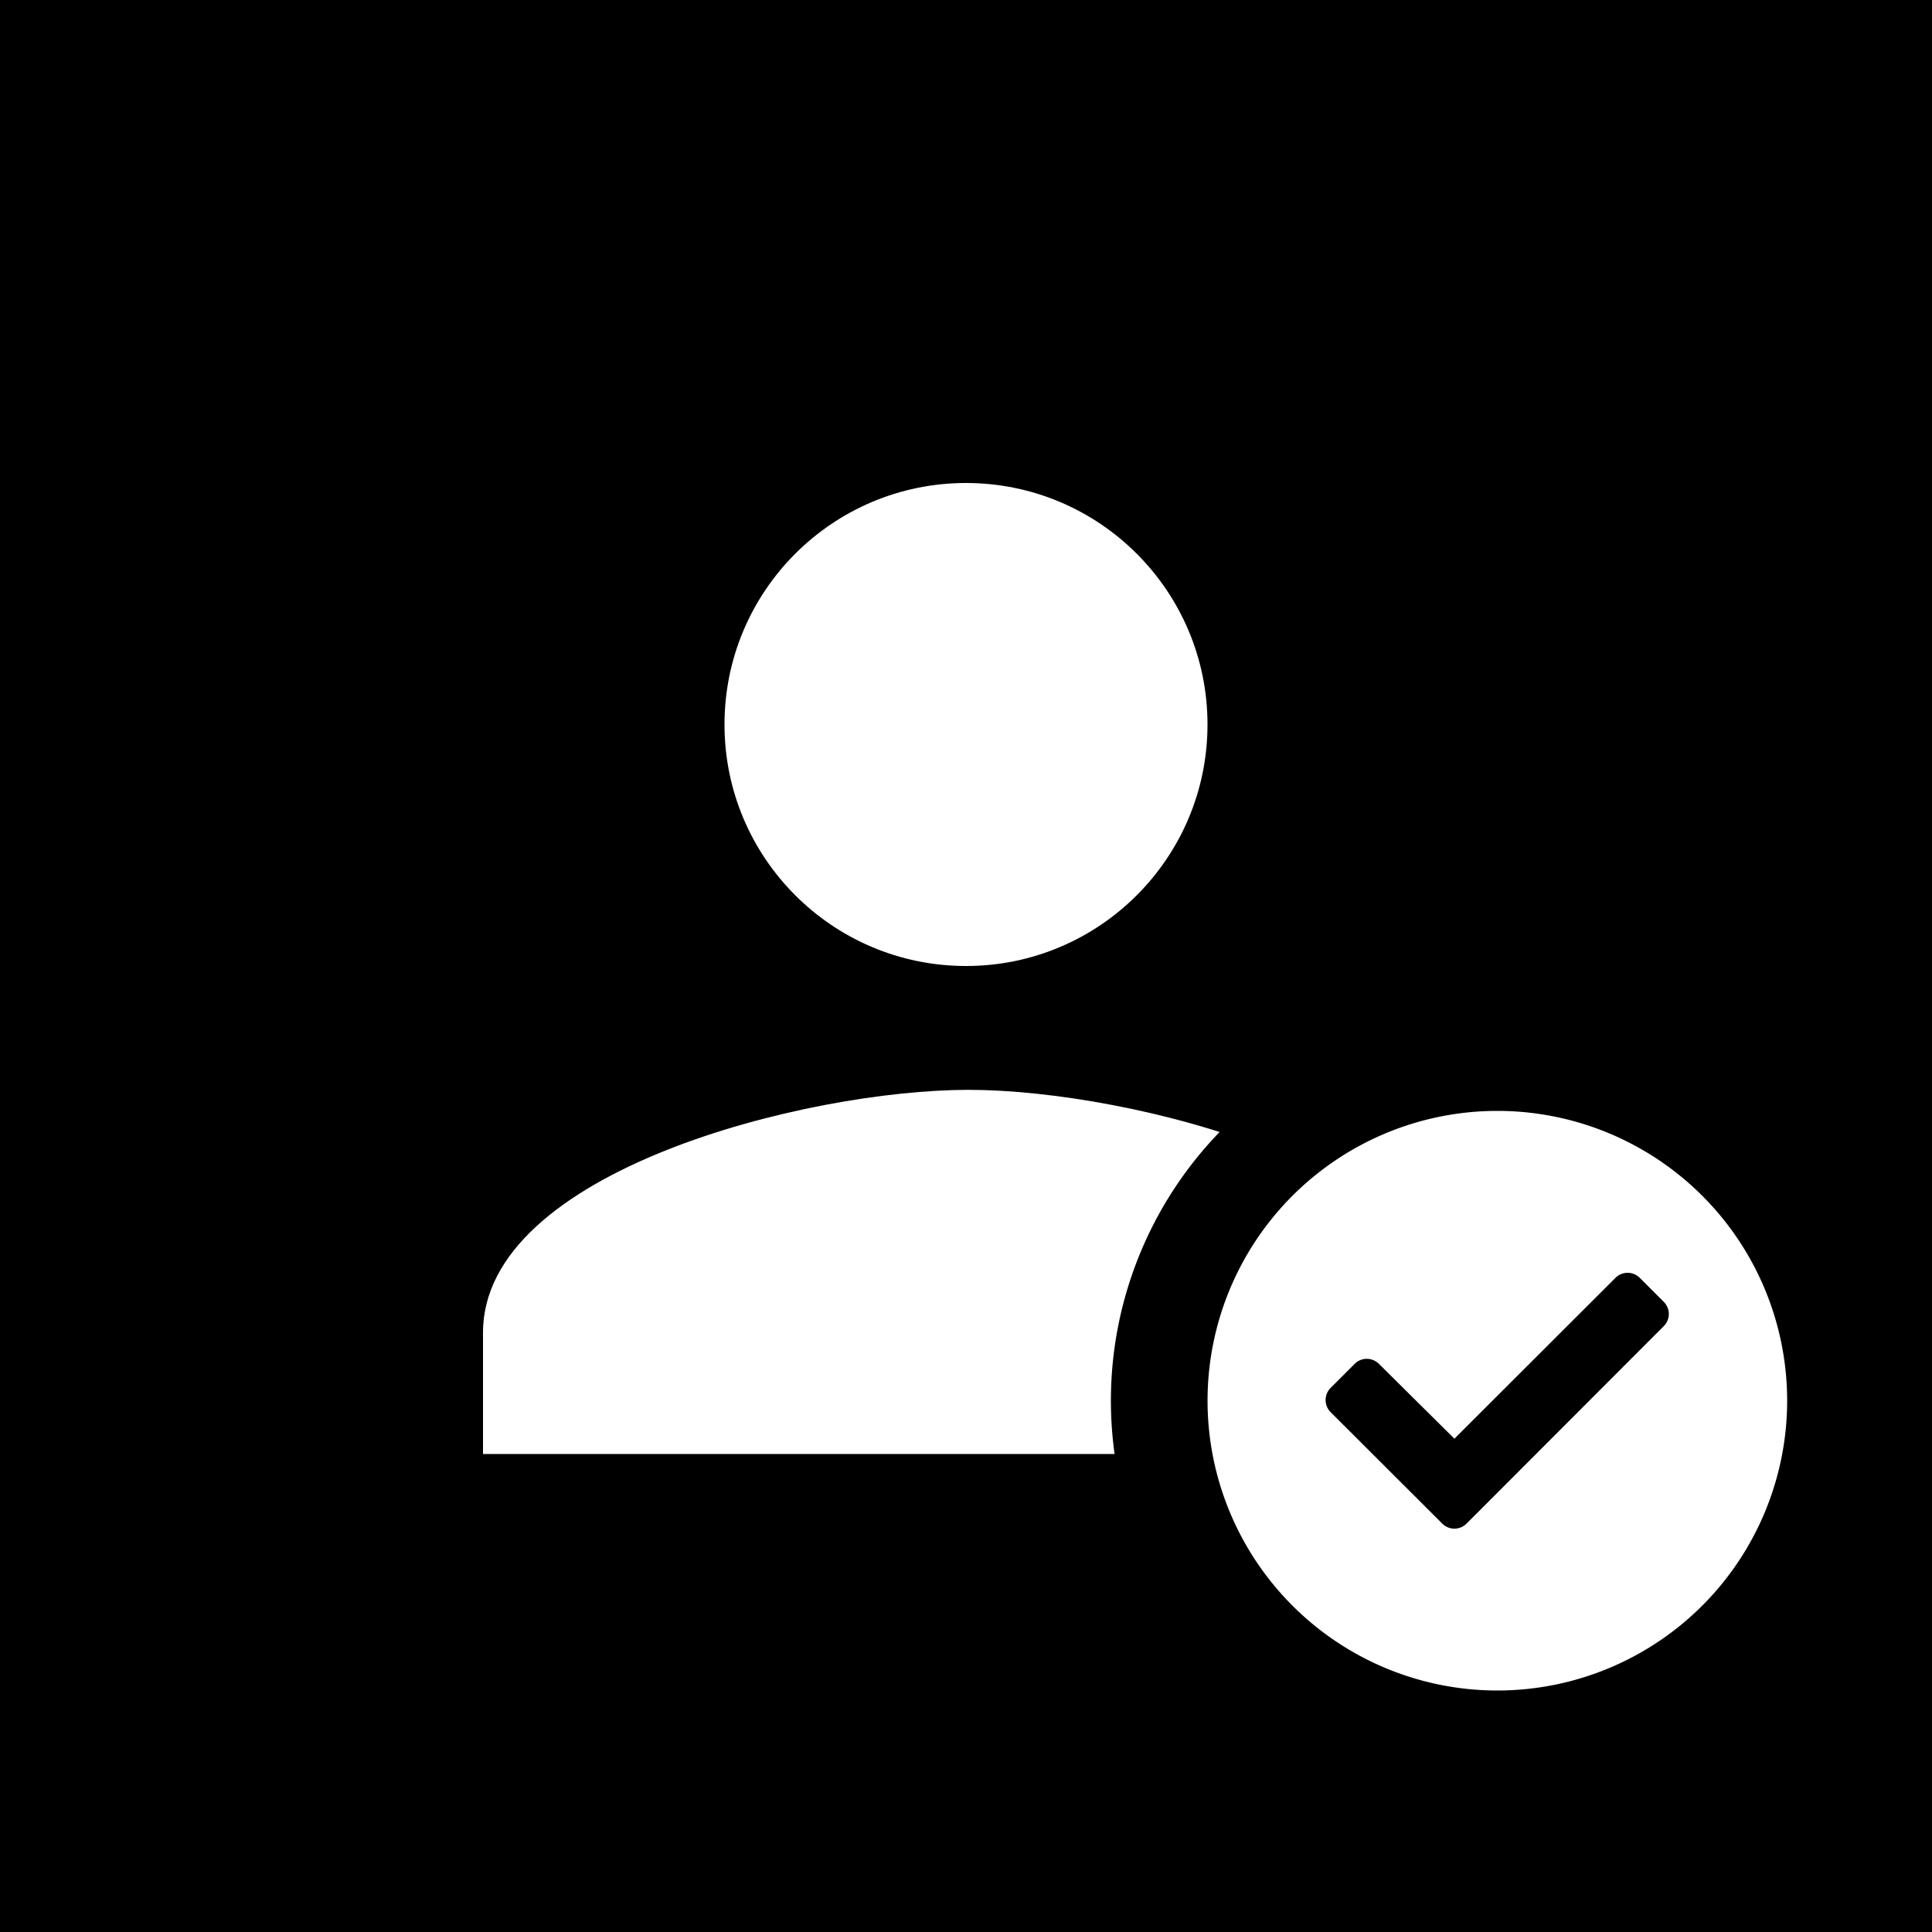
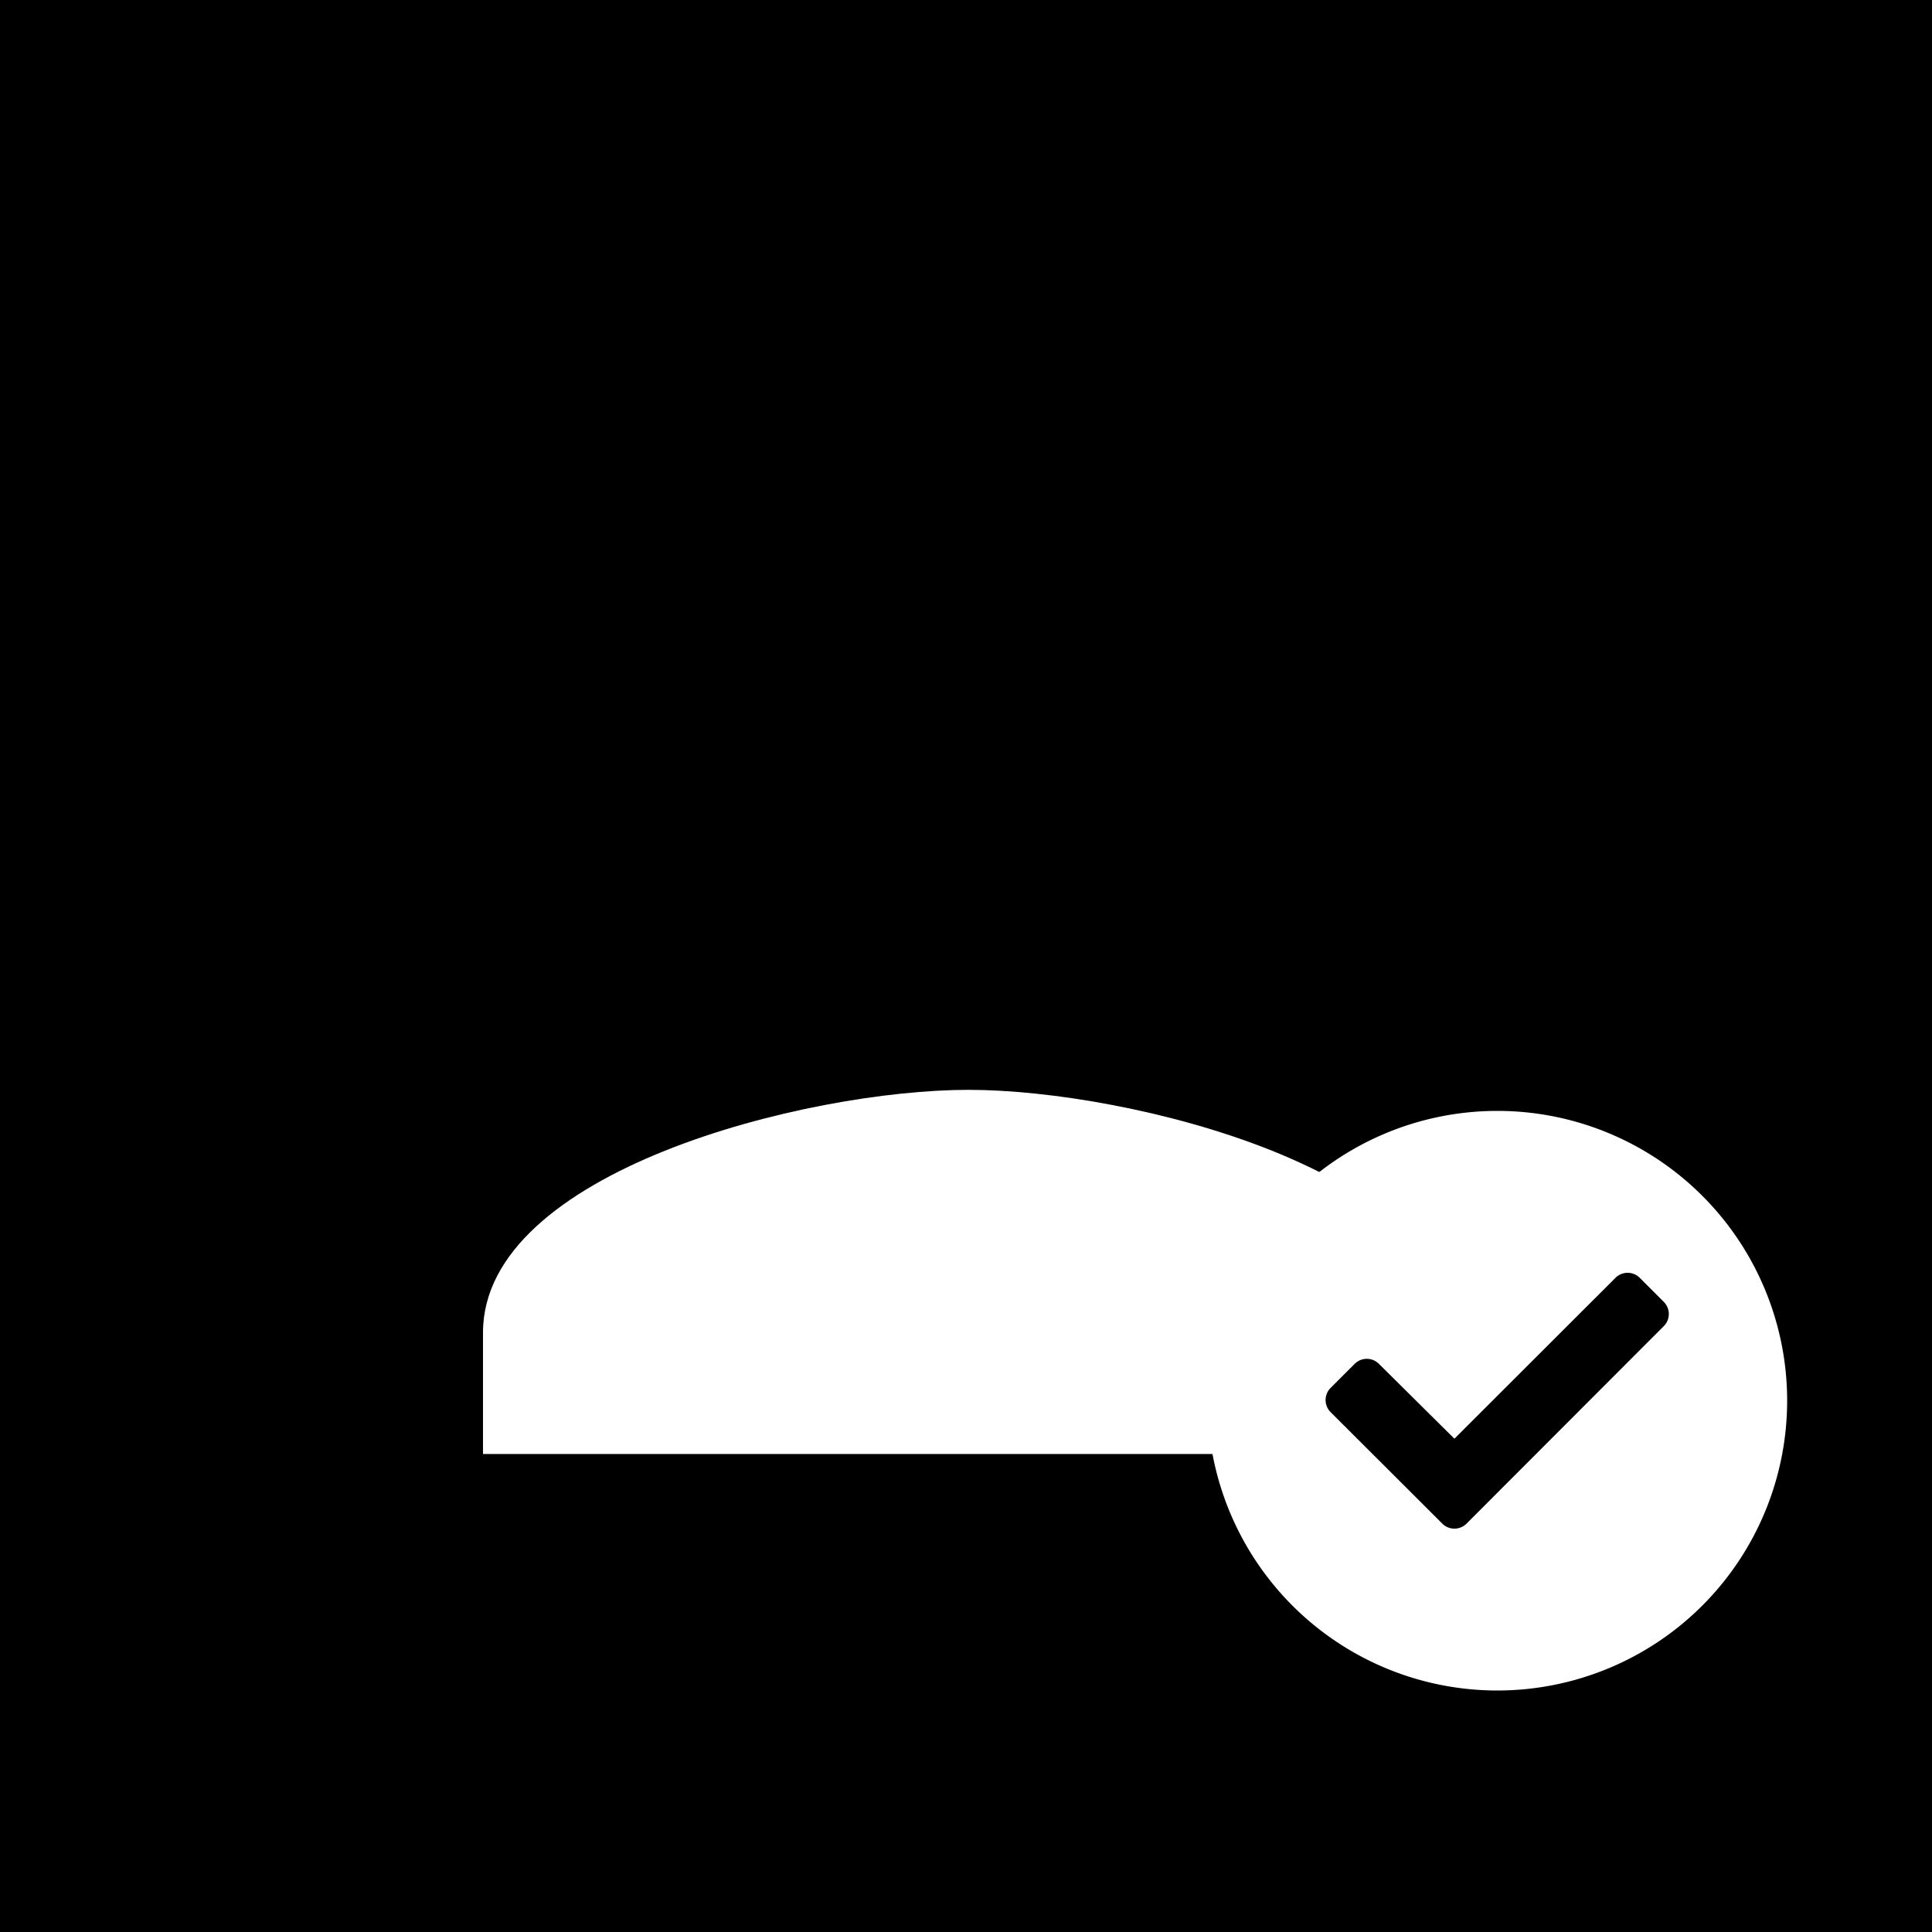
<svg xmlns="http://www.w3.org/2000/svg" width="40" height="40" viewBox="0 0 40 40">
  <g id="Group_223" data-name="Group 223" transform="translate(-1396 -42)">
    <rect id="Rectangle_5" data-name="Rectangle 5" width="40" height="40" transform="translate(1396 42)" fill="#000000" />
    <g id="Group_224" data-name="Group 224">
      <g id="Group_5" data-name="Group 5" transform="translate(-14)">
        <g id="Group_221" data-name="Group 221" transform="translate(1420 52)">
          <g id="ic_record_voice_over_24px">
-             <circle id="Ellipse_3" data-name="Ellipse 3" cx="5" cy="5" r="5" transform="translate(5 0)" fill="#fff" />
            <path id="Path_3" data-name="Path 3" d="M11.051,15C7.7,15,1,16.684,1,20.026v2.513H21.1V20.026C21.1,16.684,14.406,15,11.051,15Z" transform="translate(-1 -2.436)" fill="#fff" />
          </g>
        </g>
      </g>
      <g id="Group_222" data-name="Group 222" transform="translate(1 1)">
-         <path id="Path_75" data-name="Path 75" d="M8,0A8,8,0,1,1,0,8,8,8,0,0,1,8,0Z" transform="translate(1418 62)" fill="#000000" />
        <path id="Icon_awesome-plus-circle" data-name="Icon awesome-plus-circle" d="M6.563.562a6,6,0,1,0,6,6A6,6,0,0,0,6.563.562ZM10.046,7.24a.291.291,0,0,1-.29.29H7.53V9.756a.291.291,0,0,1-.29.29H5.885a.291.291,0,0,1-.29-.29V7.53H3.369a.291.291,0,0,1-.29-.29V5.885a.291.291,0,0,1,.29-.29H5.595V3.369a.291.291,0,0,1,.29-.29H7.24a.291.291,0,0,1,.29.29V5.595H9.756a.291.291,0,0,1,.29.29Z" transform="translate(1419.438 63.438)" fill="#fff" />
        <circle id="Ellipse_6" data-name="Ellipse 6" cx="4" cy="4" r="4" transform="translate(1422 66)" fill="#fff" />
      </g>
      <path id="Icon_awesome-check" data-name="Icon awesome-check" d="M2.413,9.771.1,7.462a.355.355,0,0,1,0-.5l.5-.5a.355.355,0,0,1,.5,0L2.664,8.013,6,4.681a.355.355,0,0,1,.5,0l.5.5a.355.355,0,0,1,0,.5L2.915,9.771A.355.355,0,0,1,2.413,9.771Z" transform="translate(1423.448 63.774)" fill="#000000" />
    </g>
  </g>
</svg>